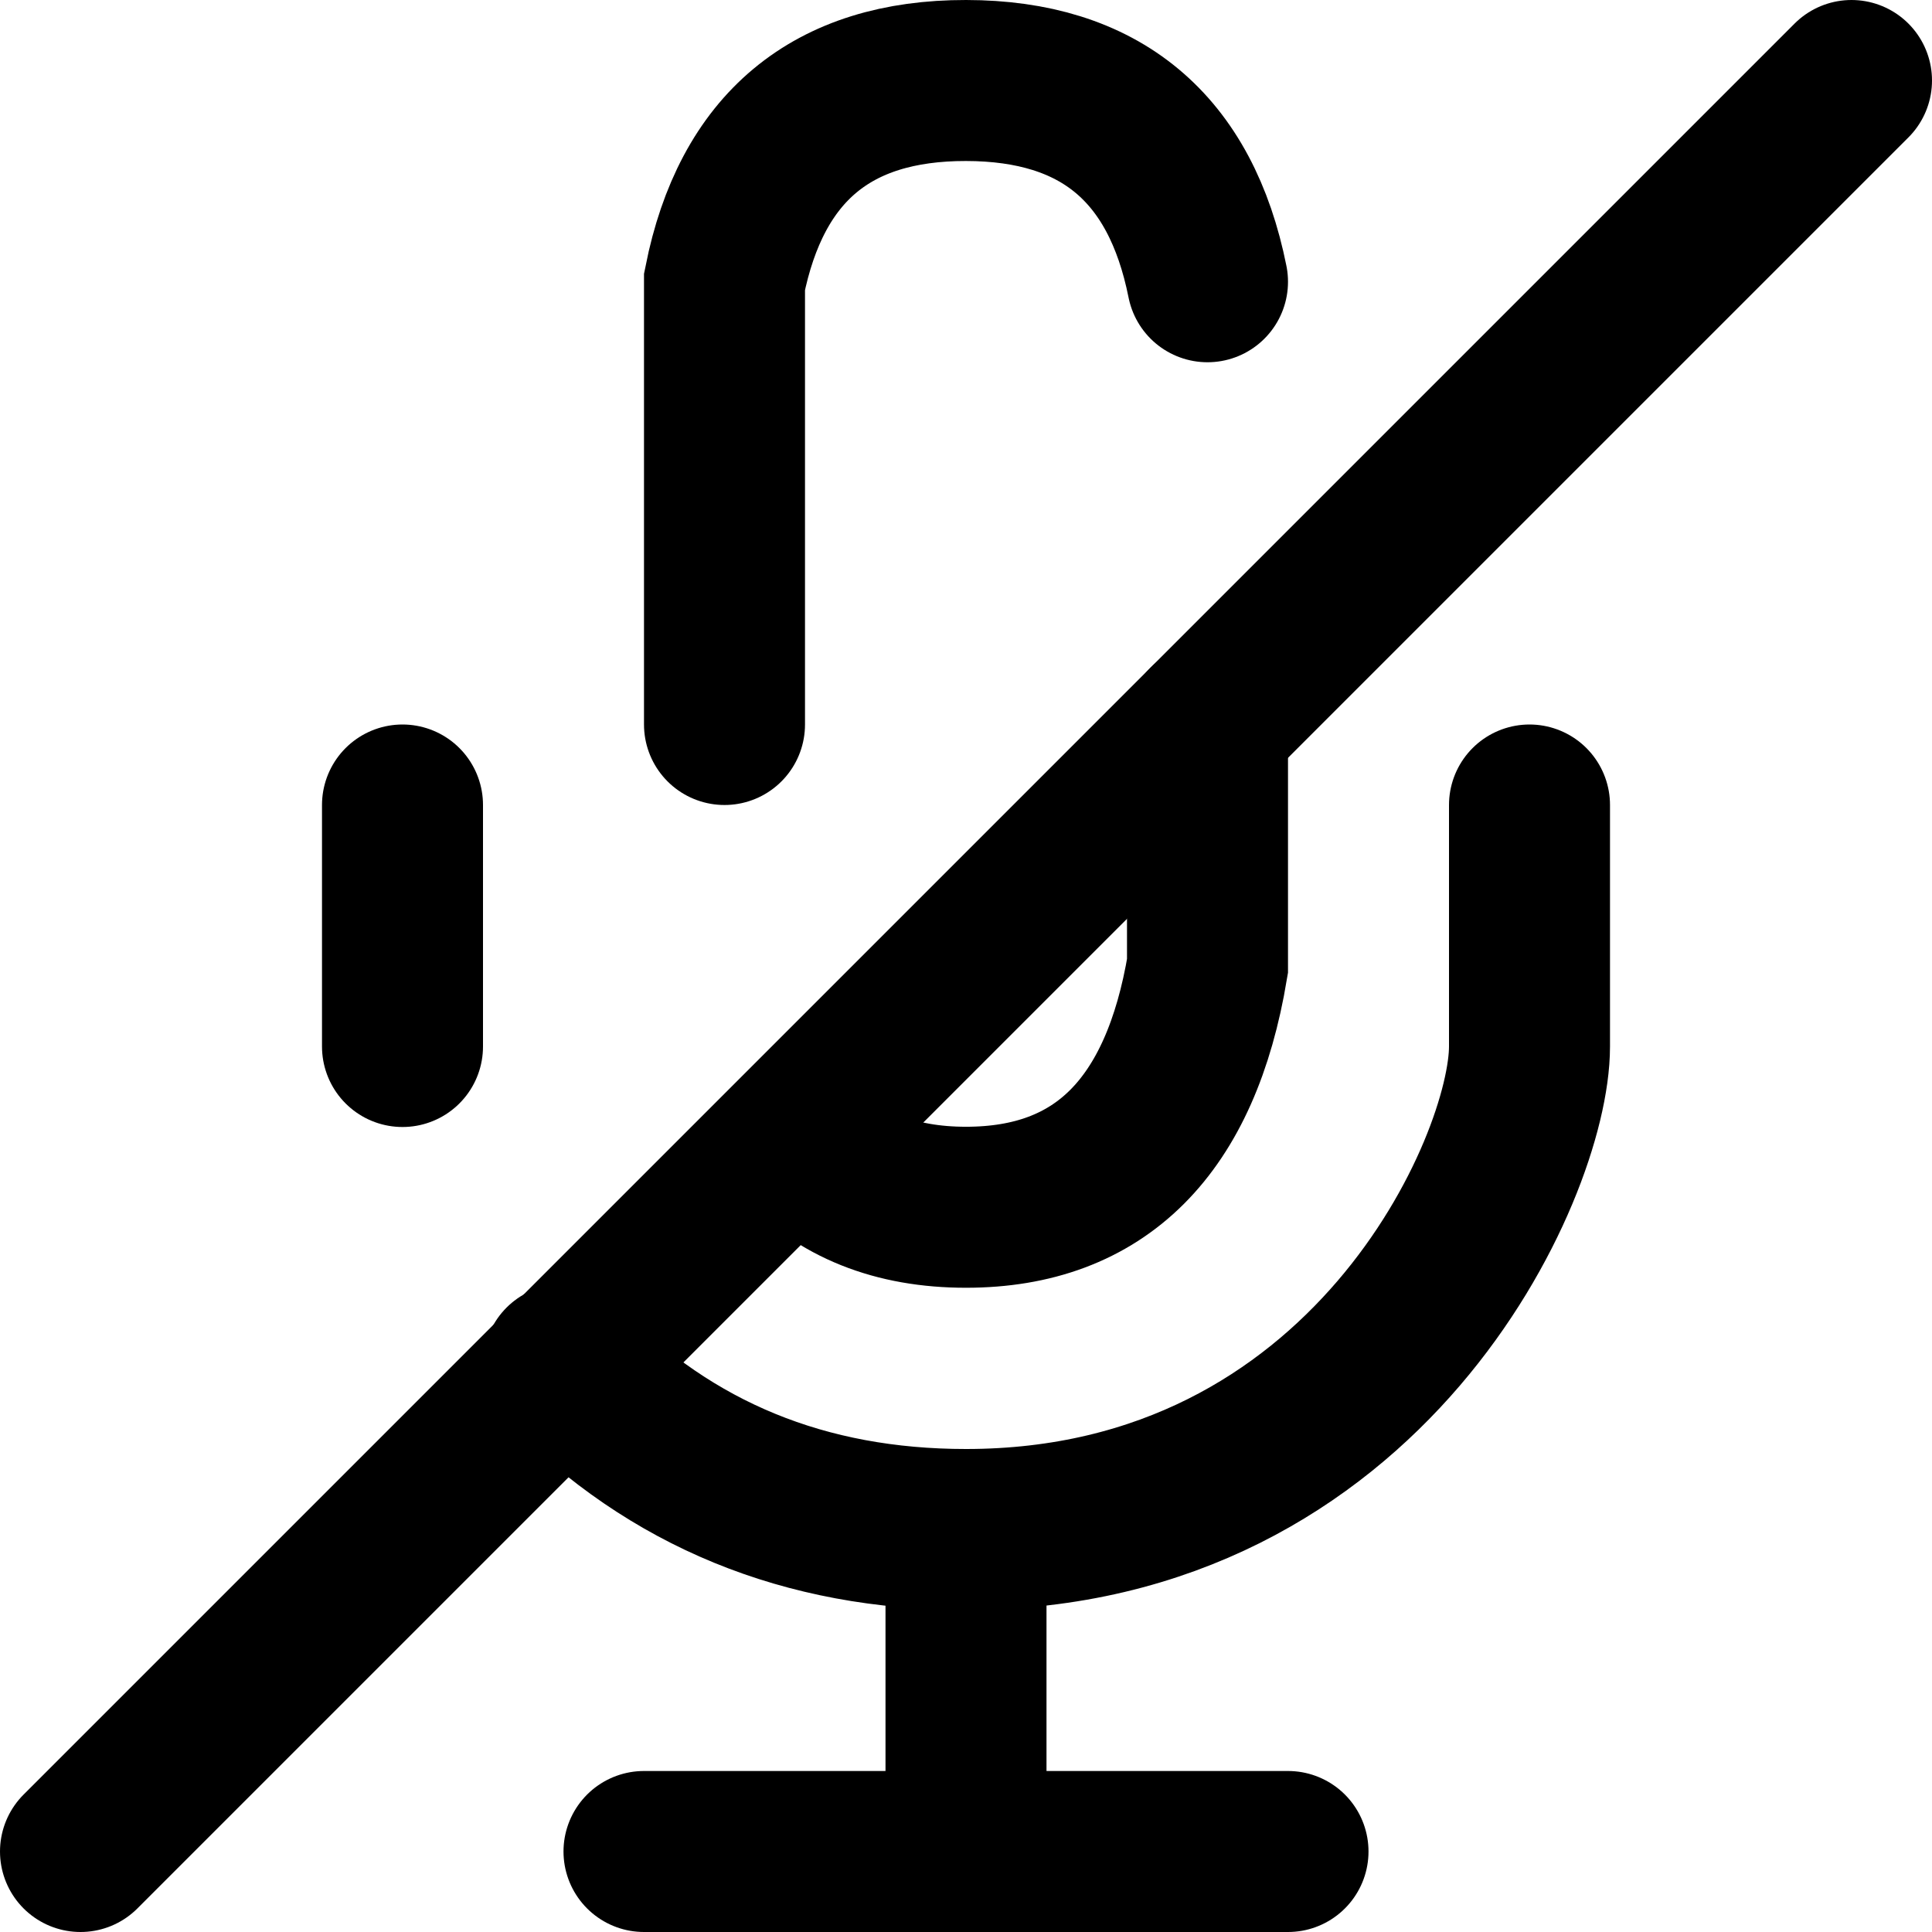
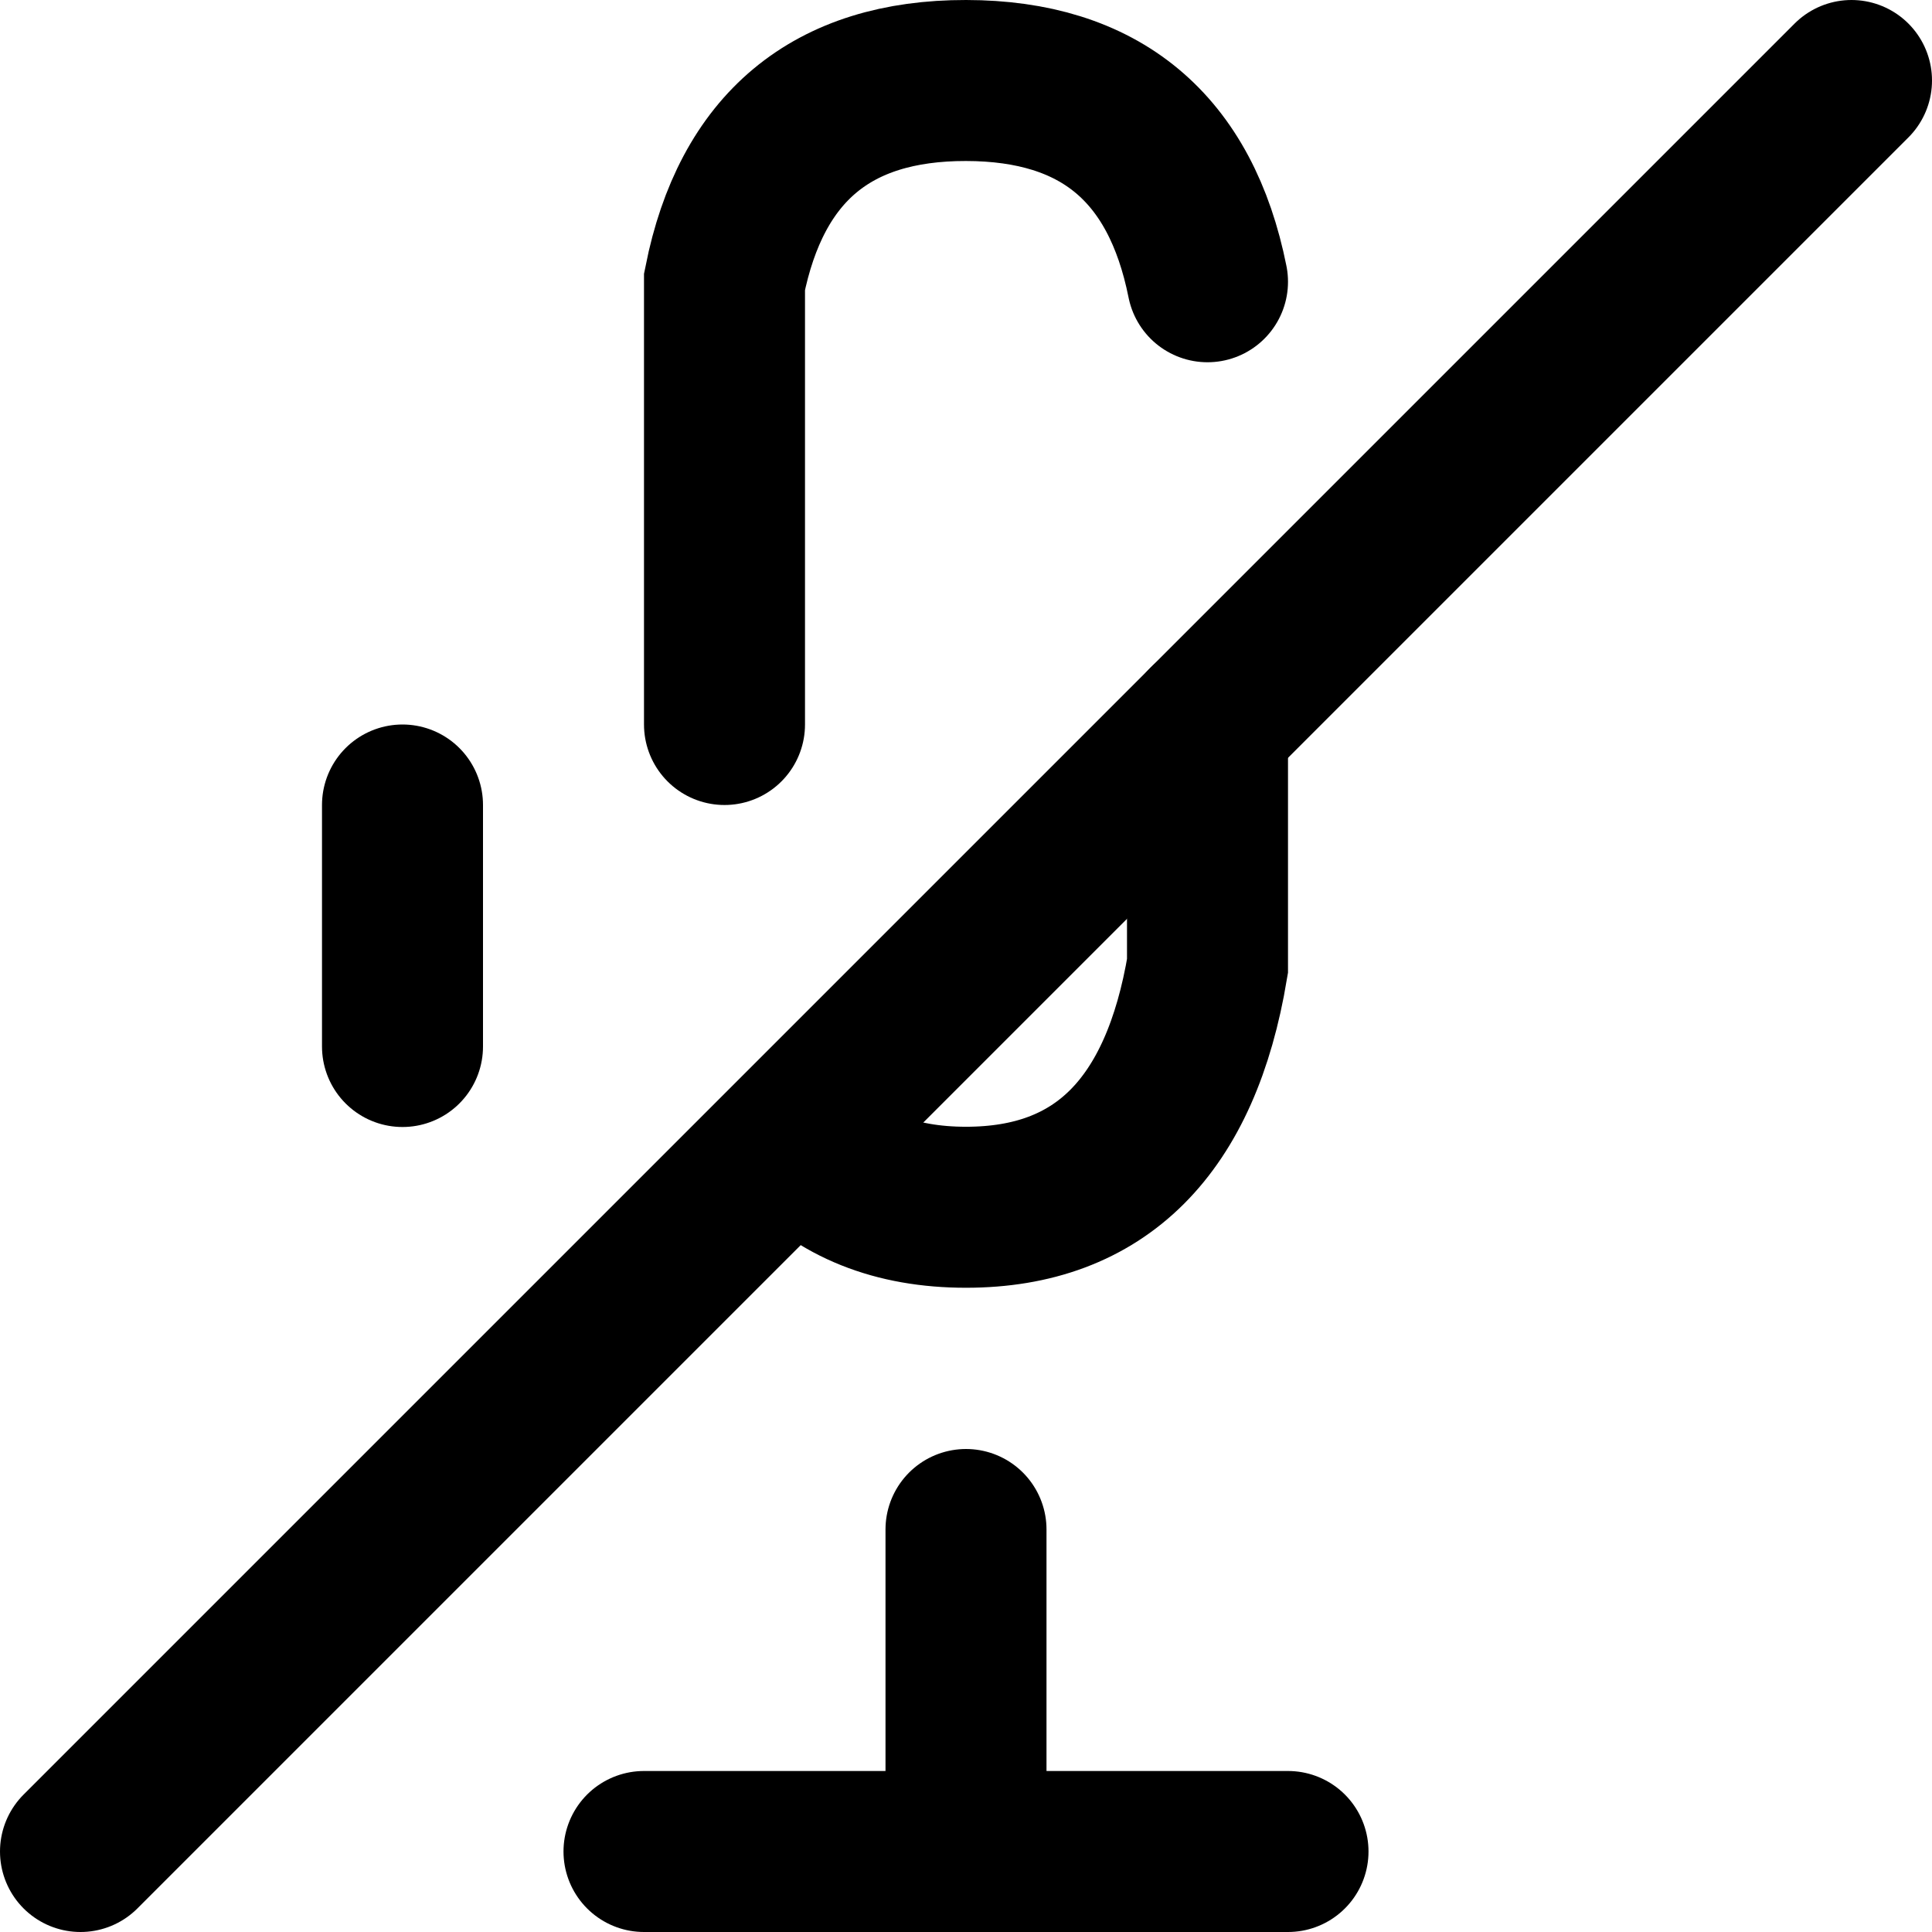
<svg xmlns="http://www.w3.org/2000/svg" width="24px" height="24px" viewBox="0 0 24 24">
  <g stroke="none" stroke-width="1" fill="none" fill-rule="evenodd" stroke-linecap="round">
    <g transform="translate(1, 1)" stroke="#000000" stroke-width="2">
      <path d="M0,22 L22,4.05130743e-06" />
      <path d="M7,22 L15,22" />
      <path d="M8,8 L8,2.5 C8.333,0.831 9.333,-0.002 11,4.05130746e-06 C12.667,0.002 13.667,0.835 14,2.5" />
      <path d="M4,9 L4,12" />
      <path d="M14,8 L14,11 C13.667,12.998 12.667,13.997 11,13.997 C10.12,13.997 9.426,13.719 8.918,13.162" />
      <path d="M11,18 L11,22" />
-       <path d="M6,15.95 C7.333,17.317 9,18 11,18 C16,18 18,13.5 18,12 C18,11 18,10 18,9" />
    </g>
  </g>
</svg>